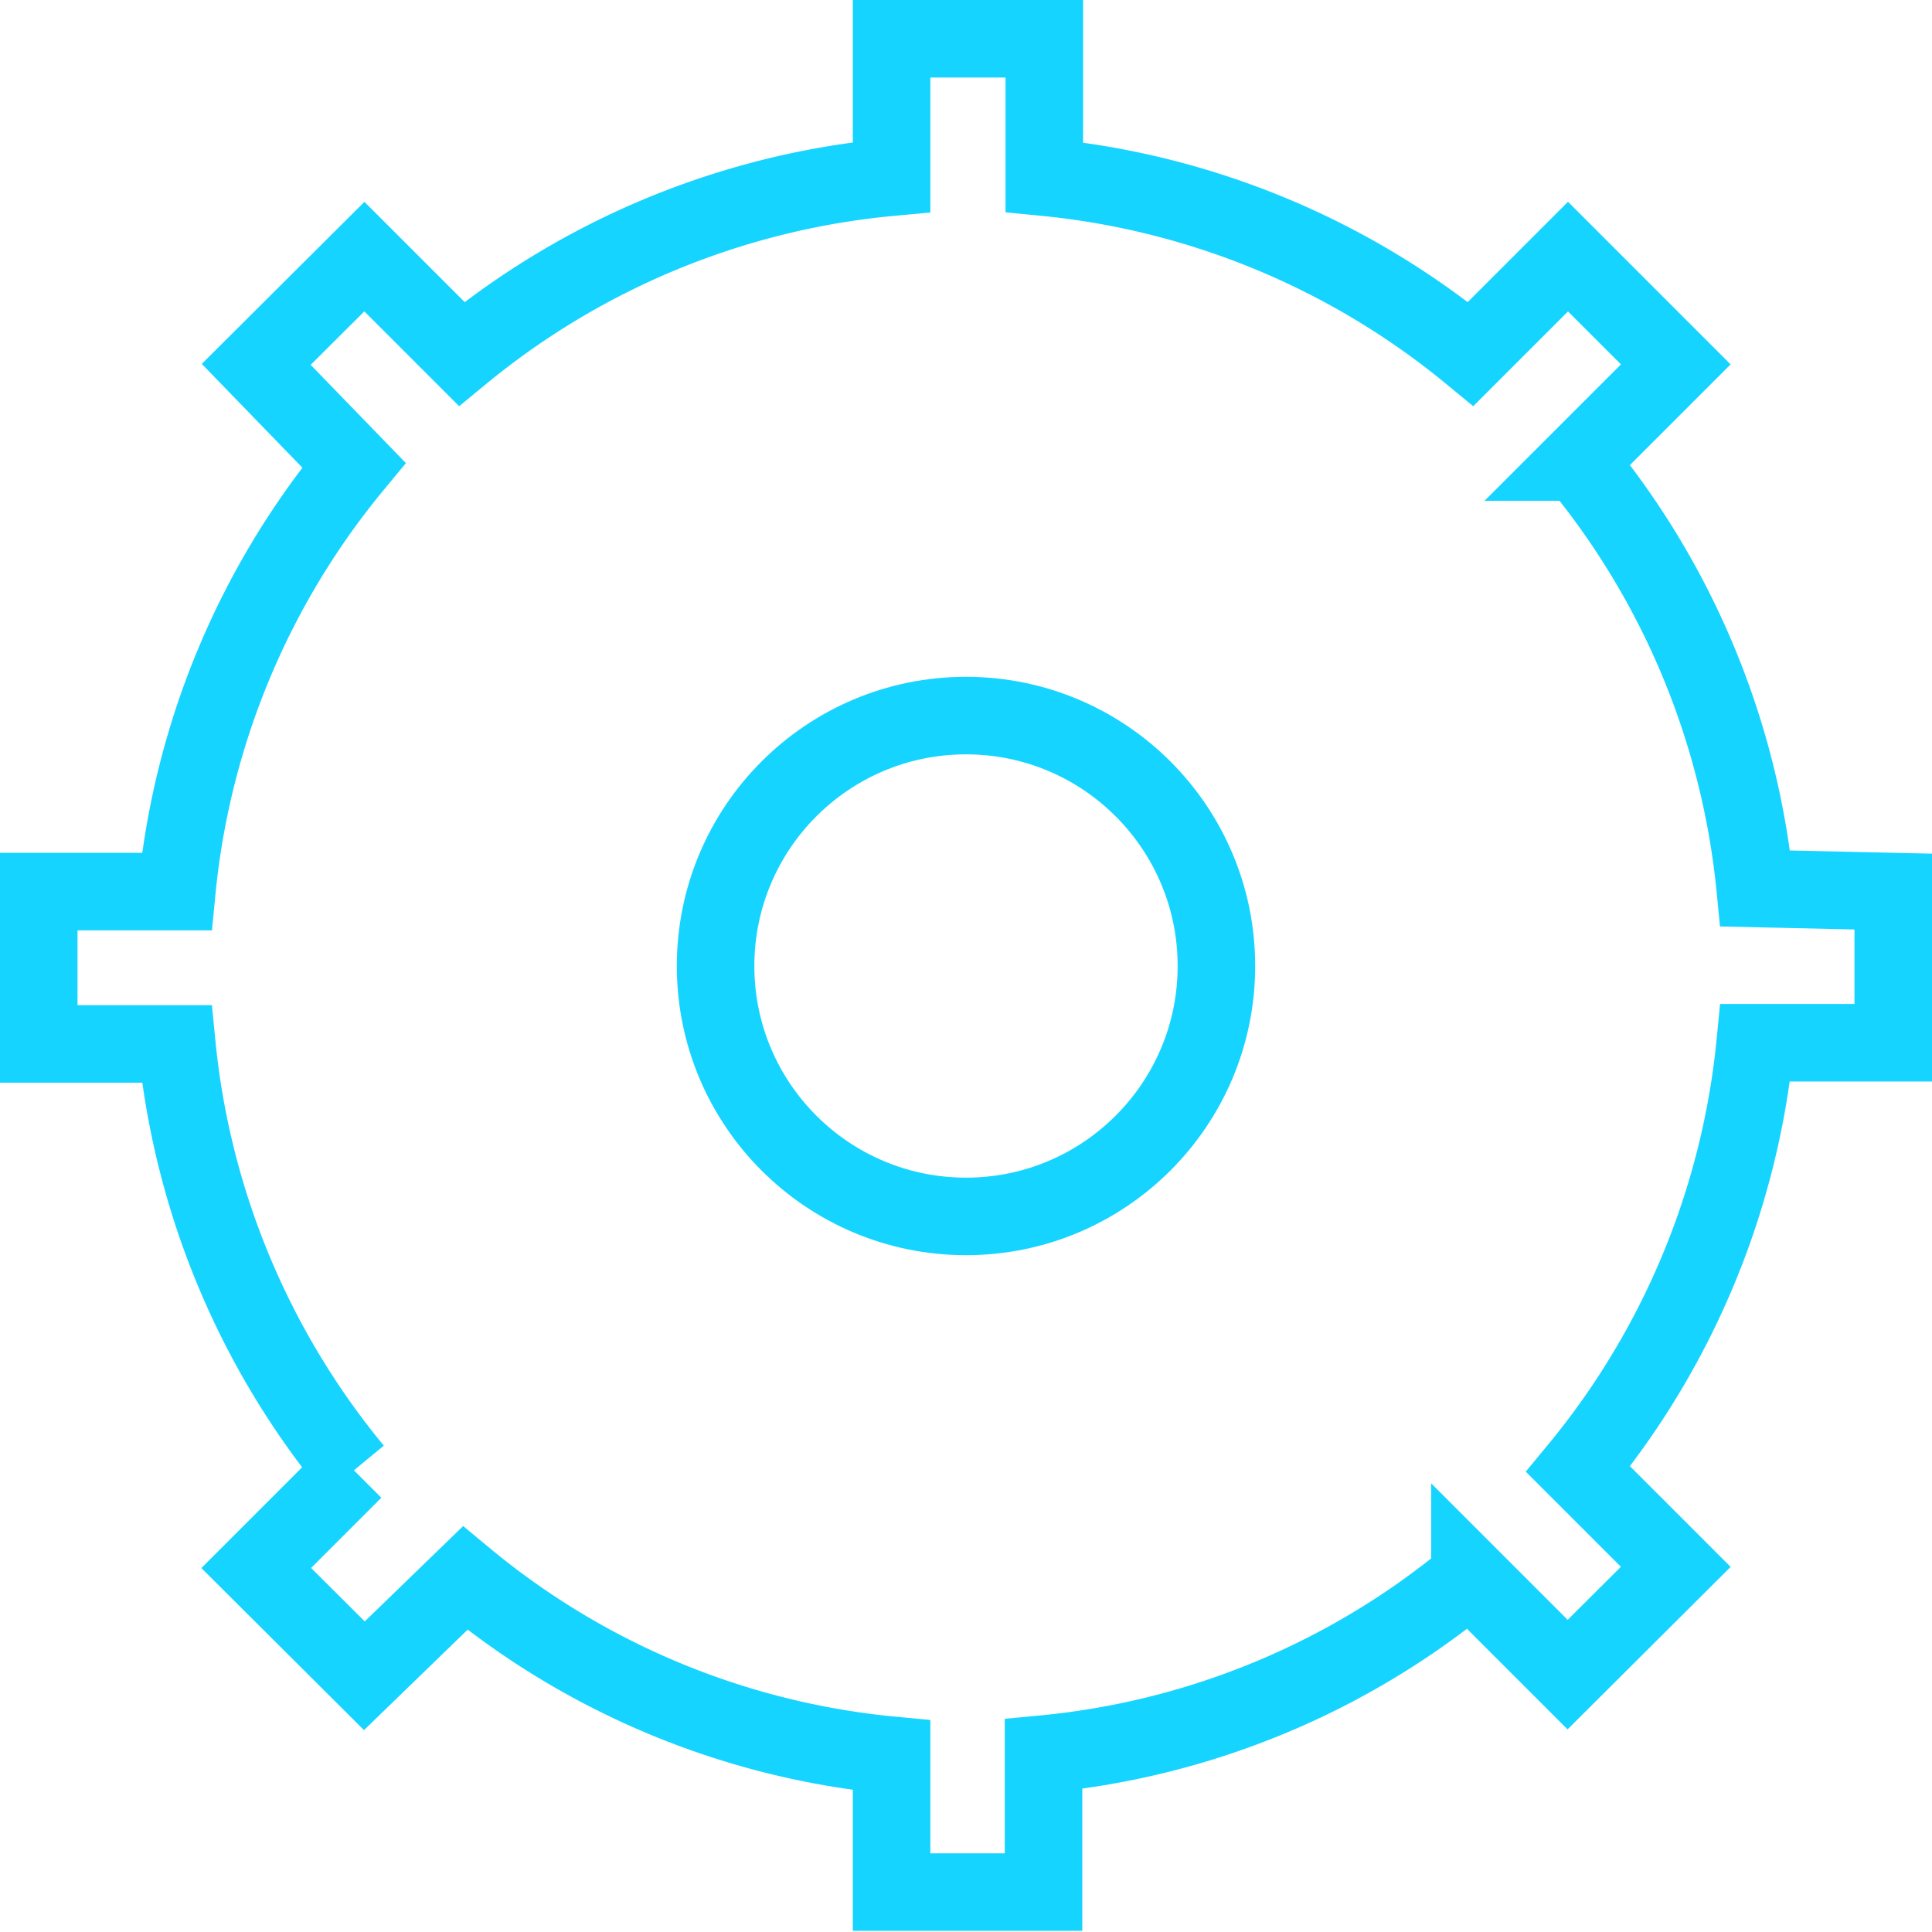
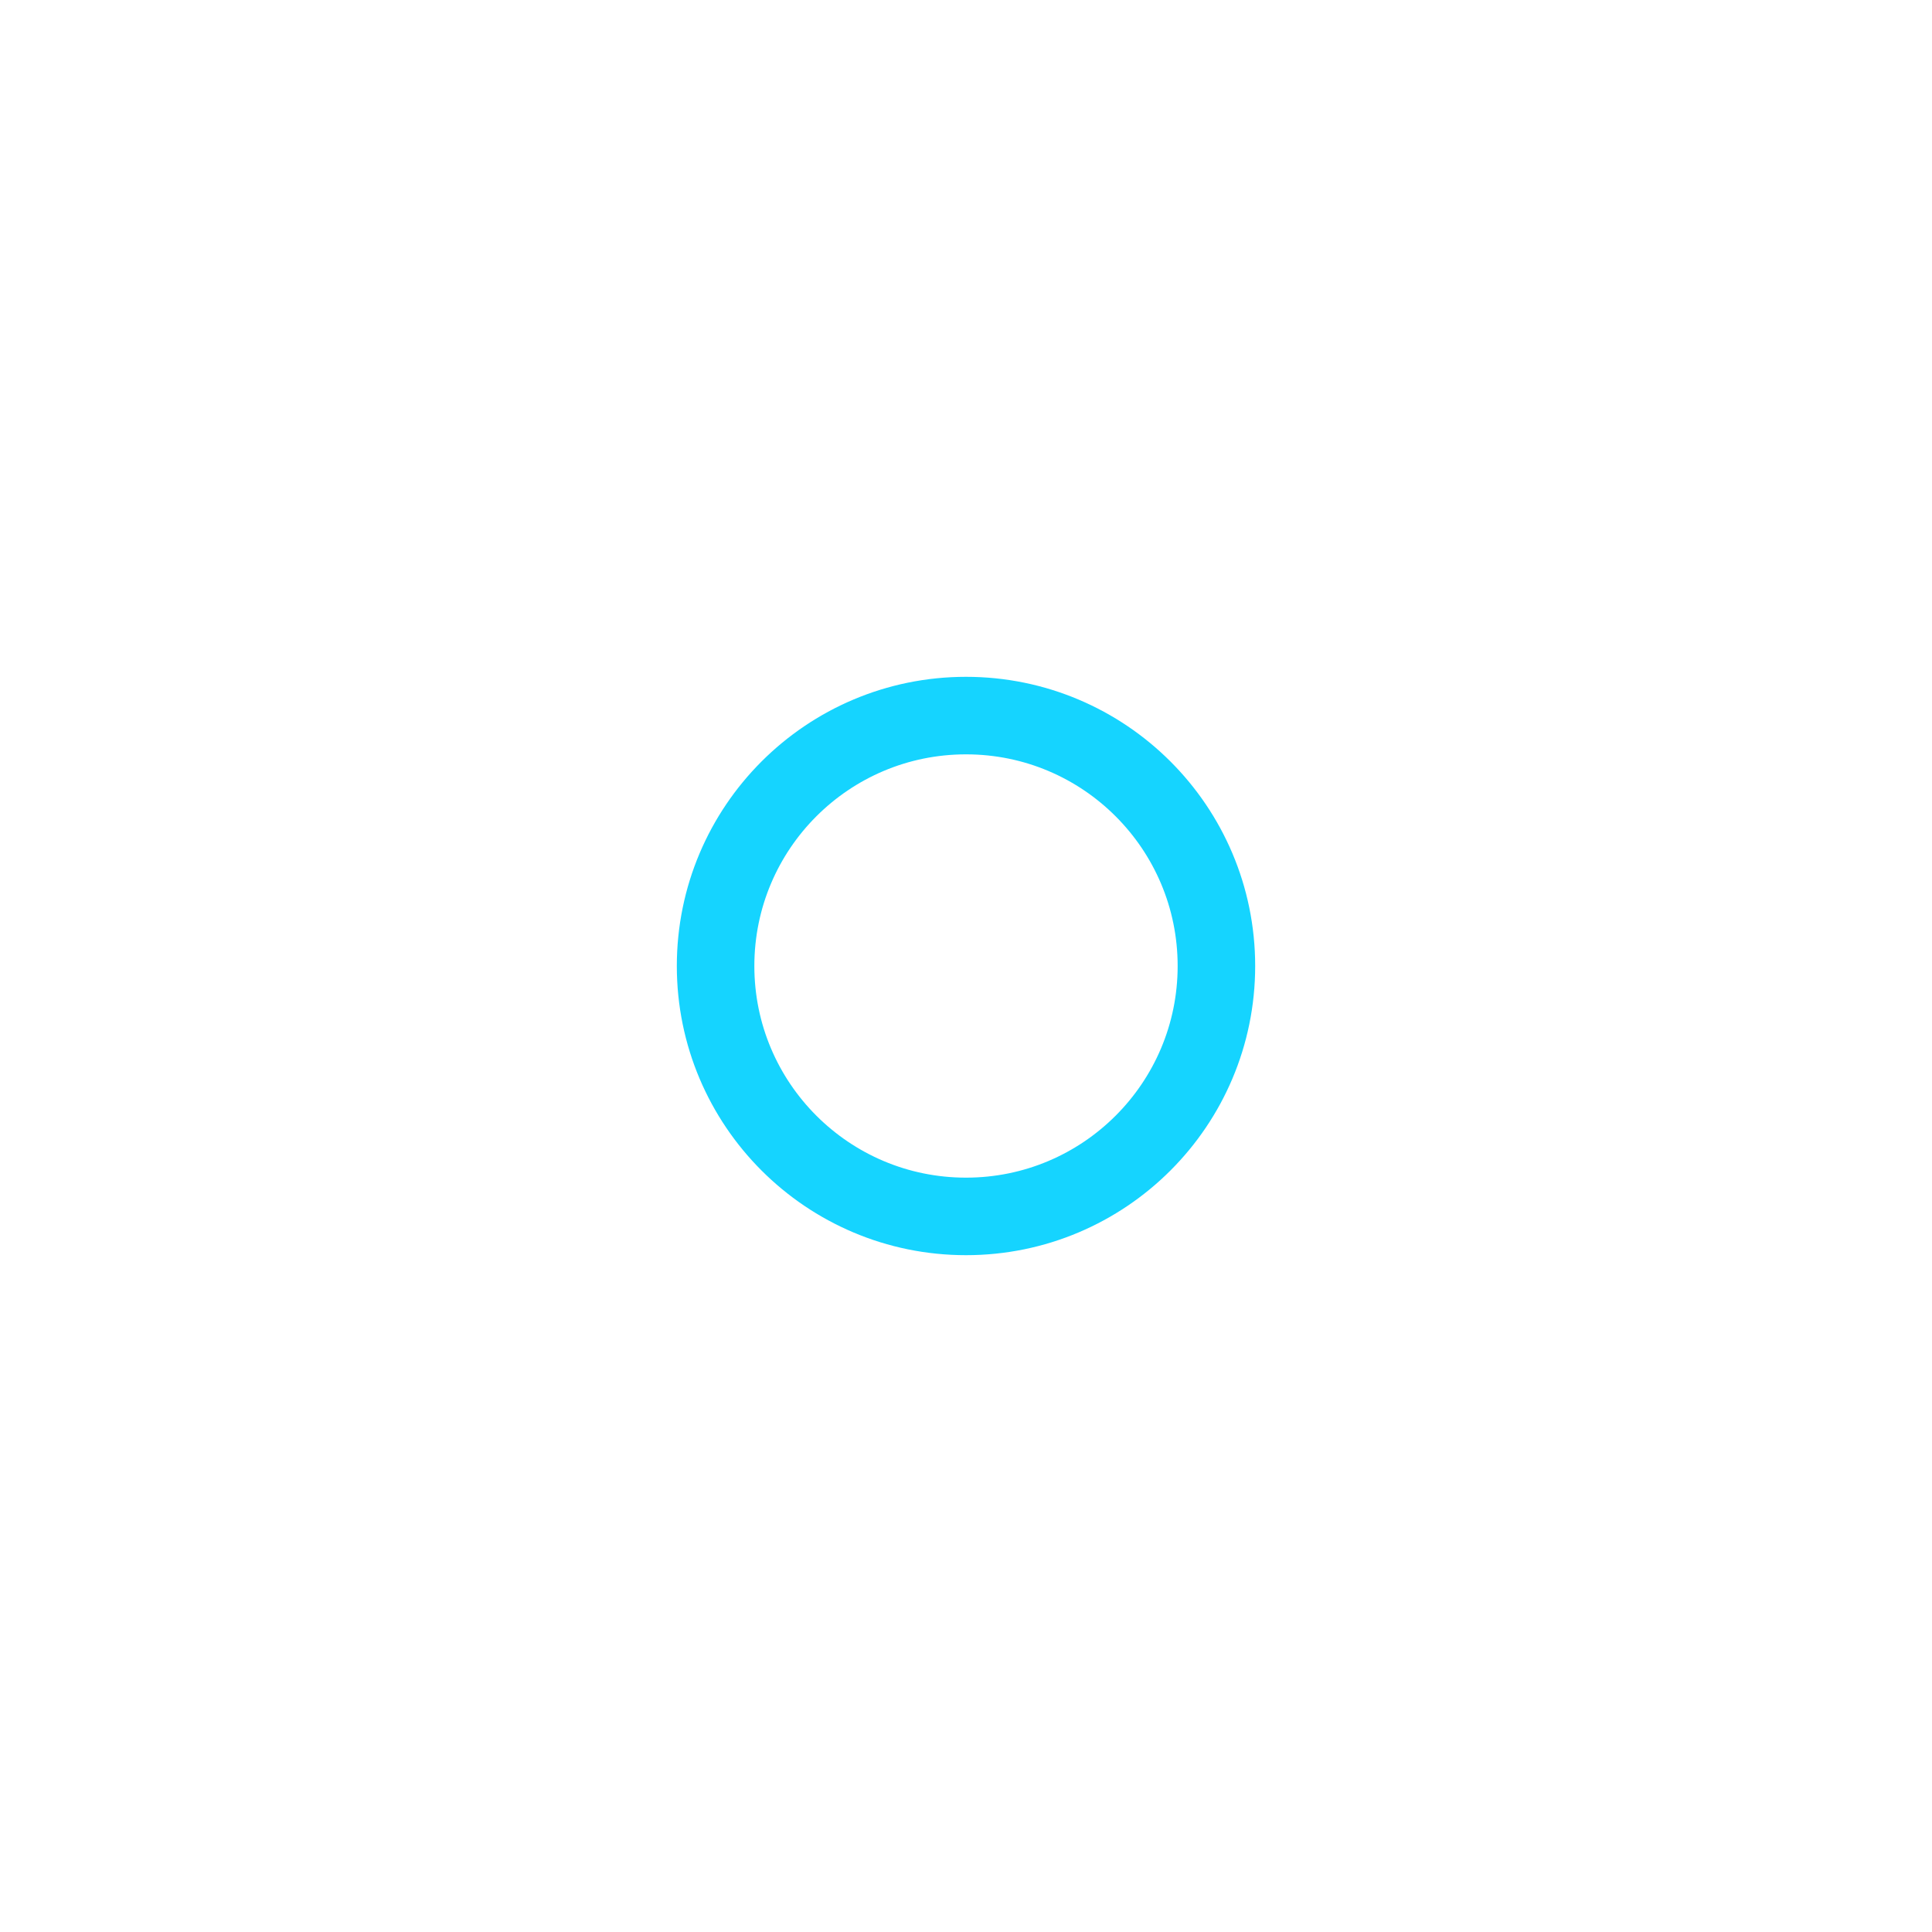
<svg xmlns="http://www.w3.org/2000/svg" viewBox="0 0 49.84 49.84">
  <defs>
    <style>.cls-1{fill:none;stroke:#15d4ff;stroke-miterlimit:10;stroke-width:2px;}</style>
  </defs>
  <g id="Layer_2" data-name="Layer 2">
    <g id="Layer_1-2" data-name="Layer 1">
-       <path class="cls-1" d="M48.84,23V26.9H45.28a20.38,20.38,0,0,1-4.57,11l2.52,2.52-2.79,2.78-2.52-2.52a20.23,20.23,0,0,1-11,4.57v3.56H23V45.28a20.23,20.23,0,0,1-11-4.57L9.4,43.23,6.61,40.45l2.52-2.52a20.38,20.38,0,0,1-4.57-11H1V23H4.56a20.3,20.3,0,0,1,4.57-11L6.61,9.4,9.4,6.62l2.51,2.51A20.37,20.37,0,0,1,23,4.57V1h3.94V4.57a20.4,20.4,0,0,1,11,4.56l2.51-2.51L43.23,9.4l-2.52,2.52a20.38,20.38,0,0,1,4.57,11Z" />
      <circle class="cls-1" cx="24.92" cy="24.92" r="6.46" />
    </g>
  </g>
</svg>